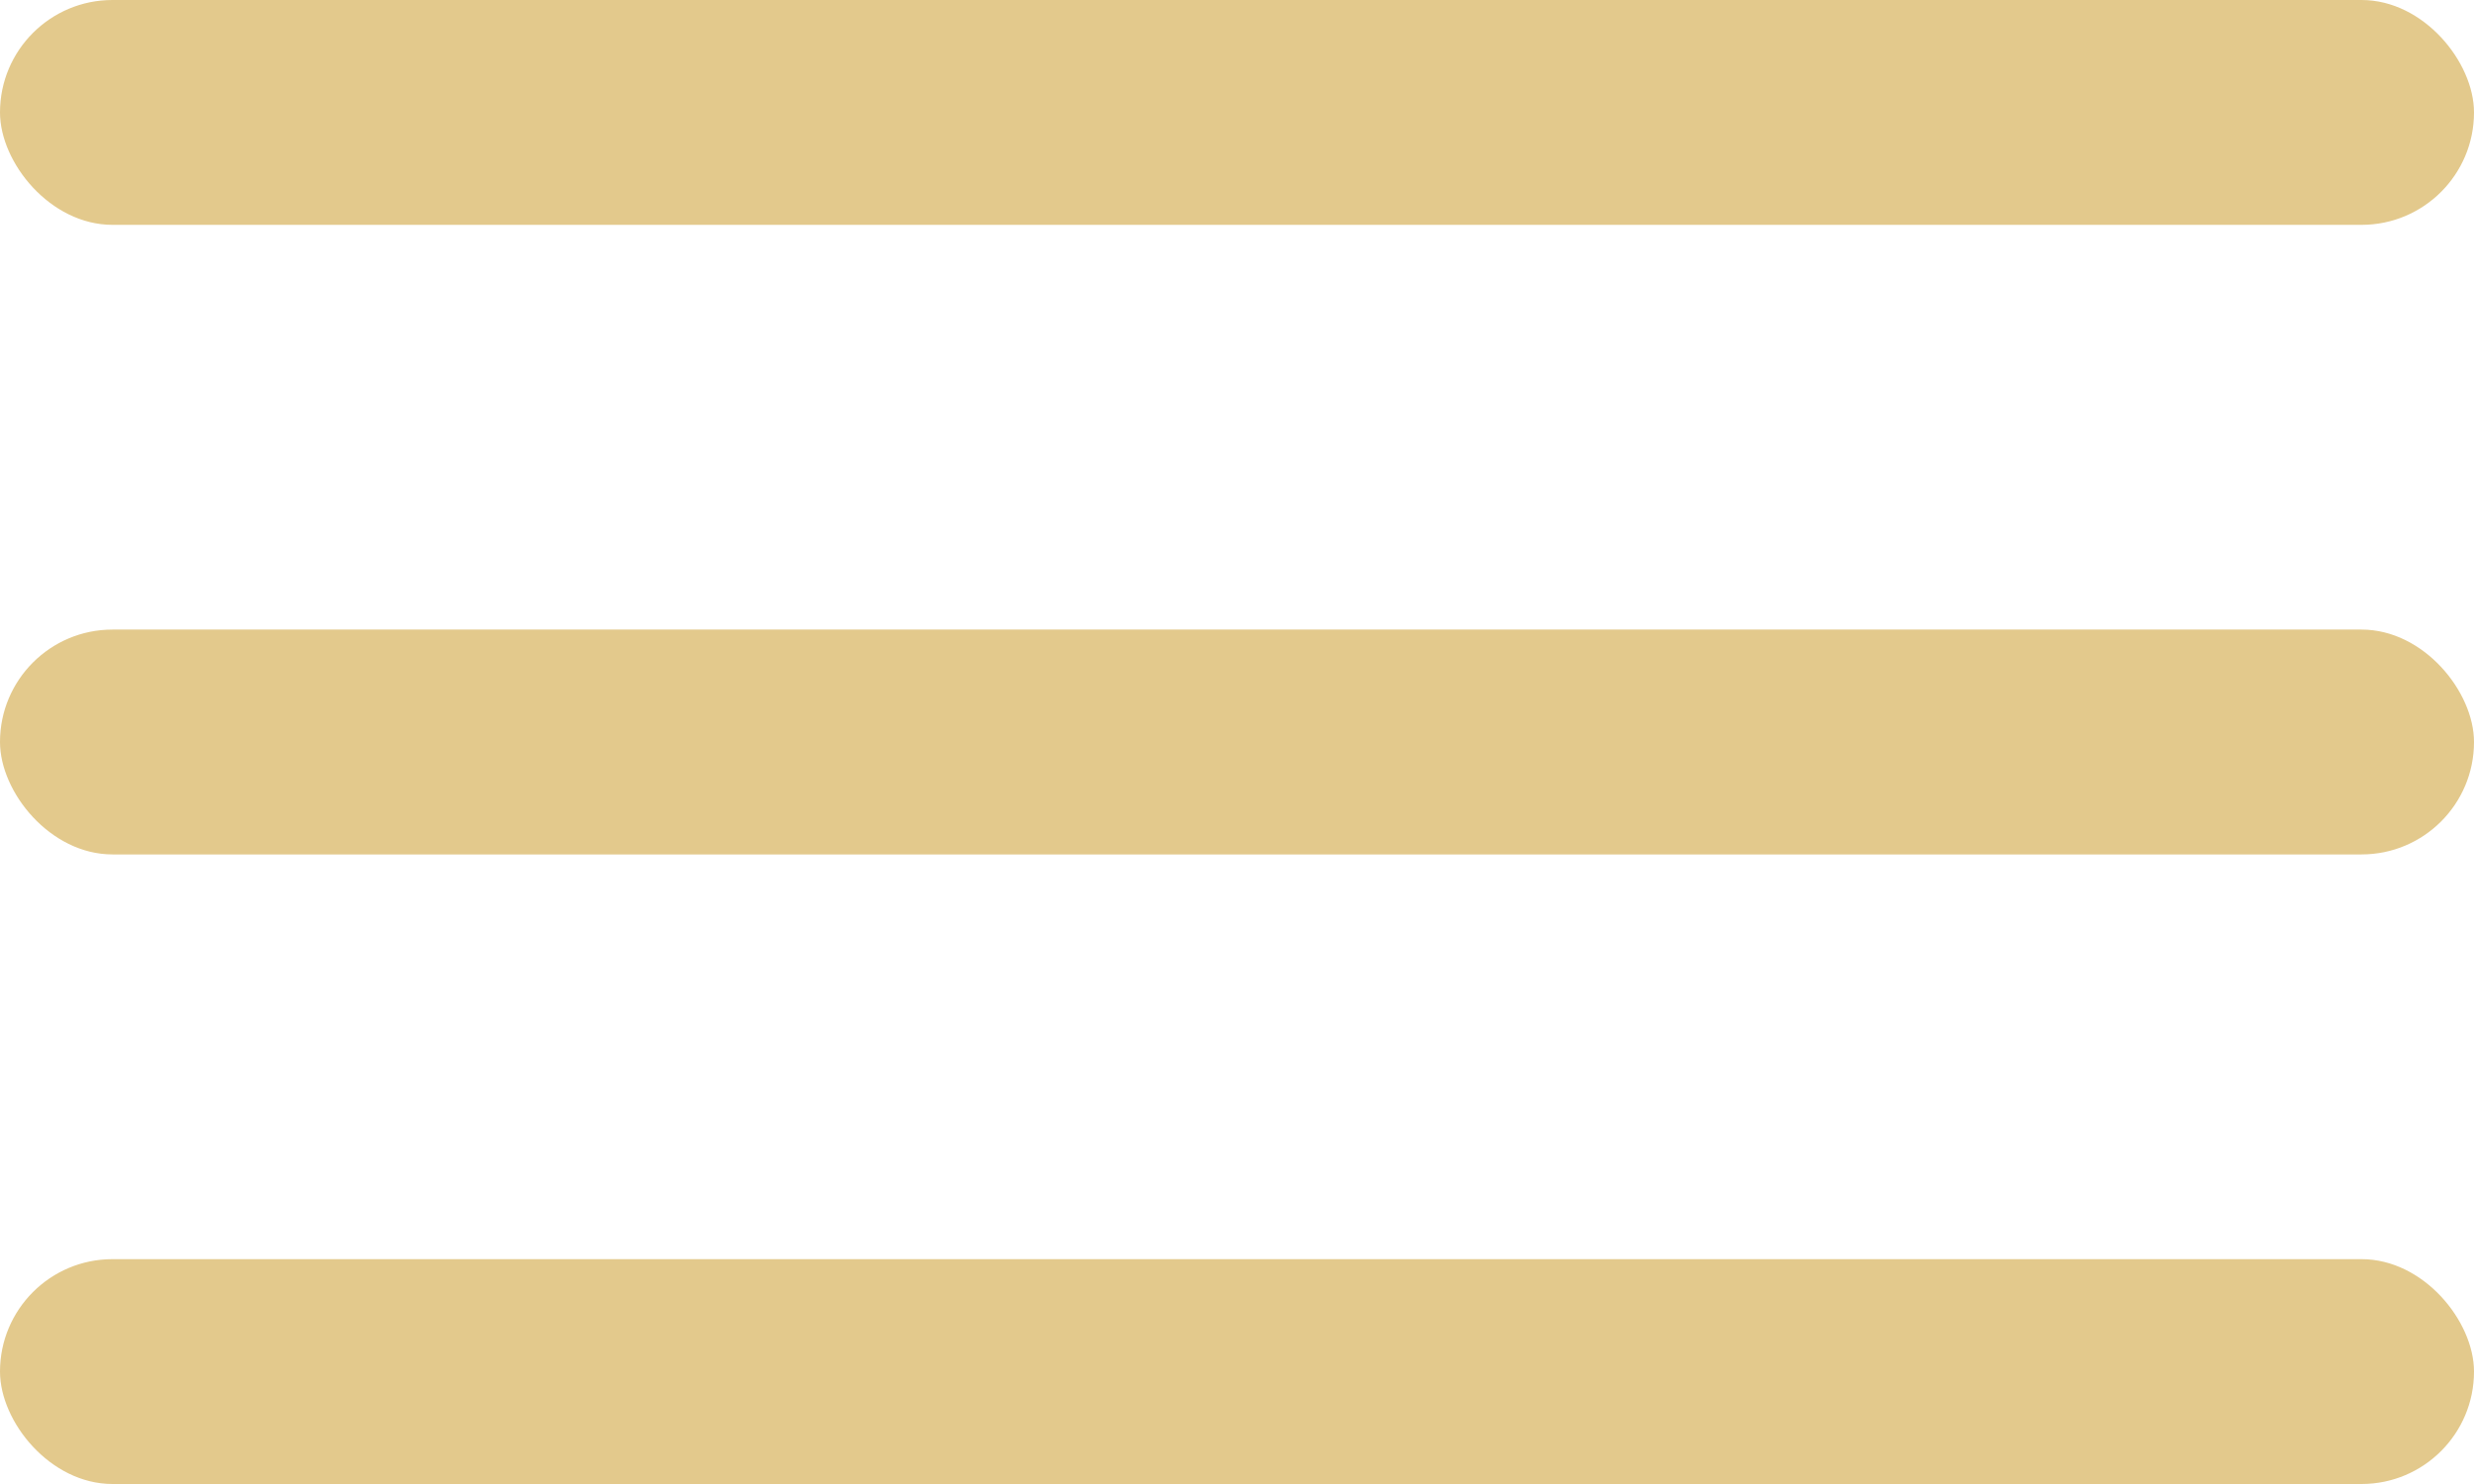
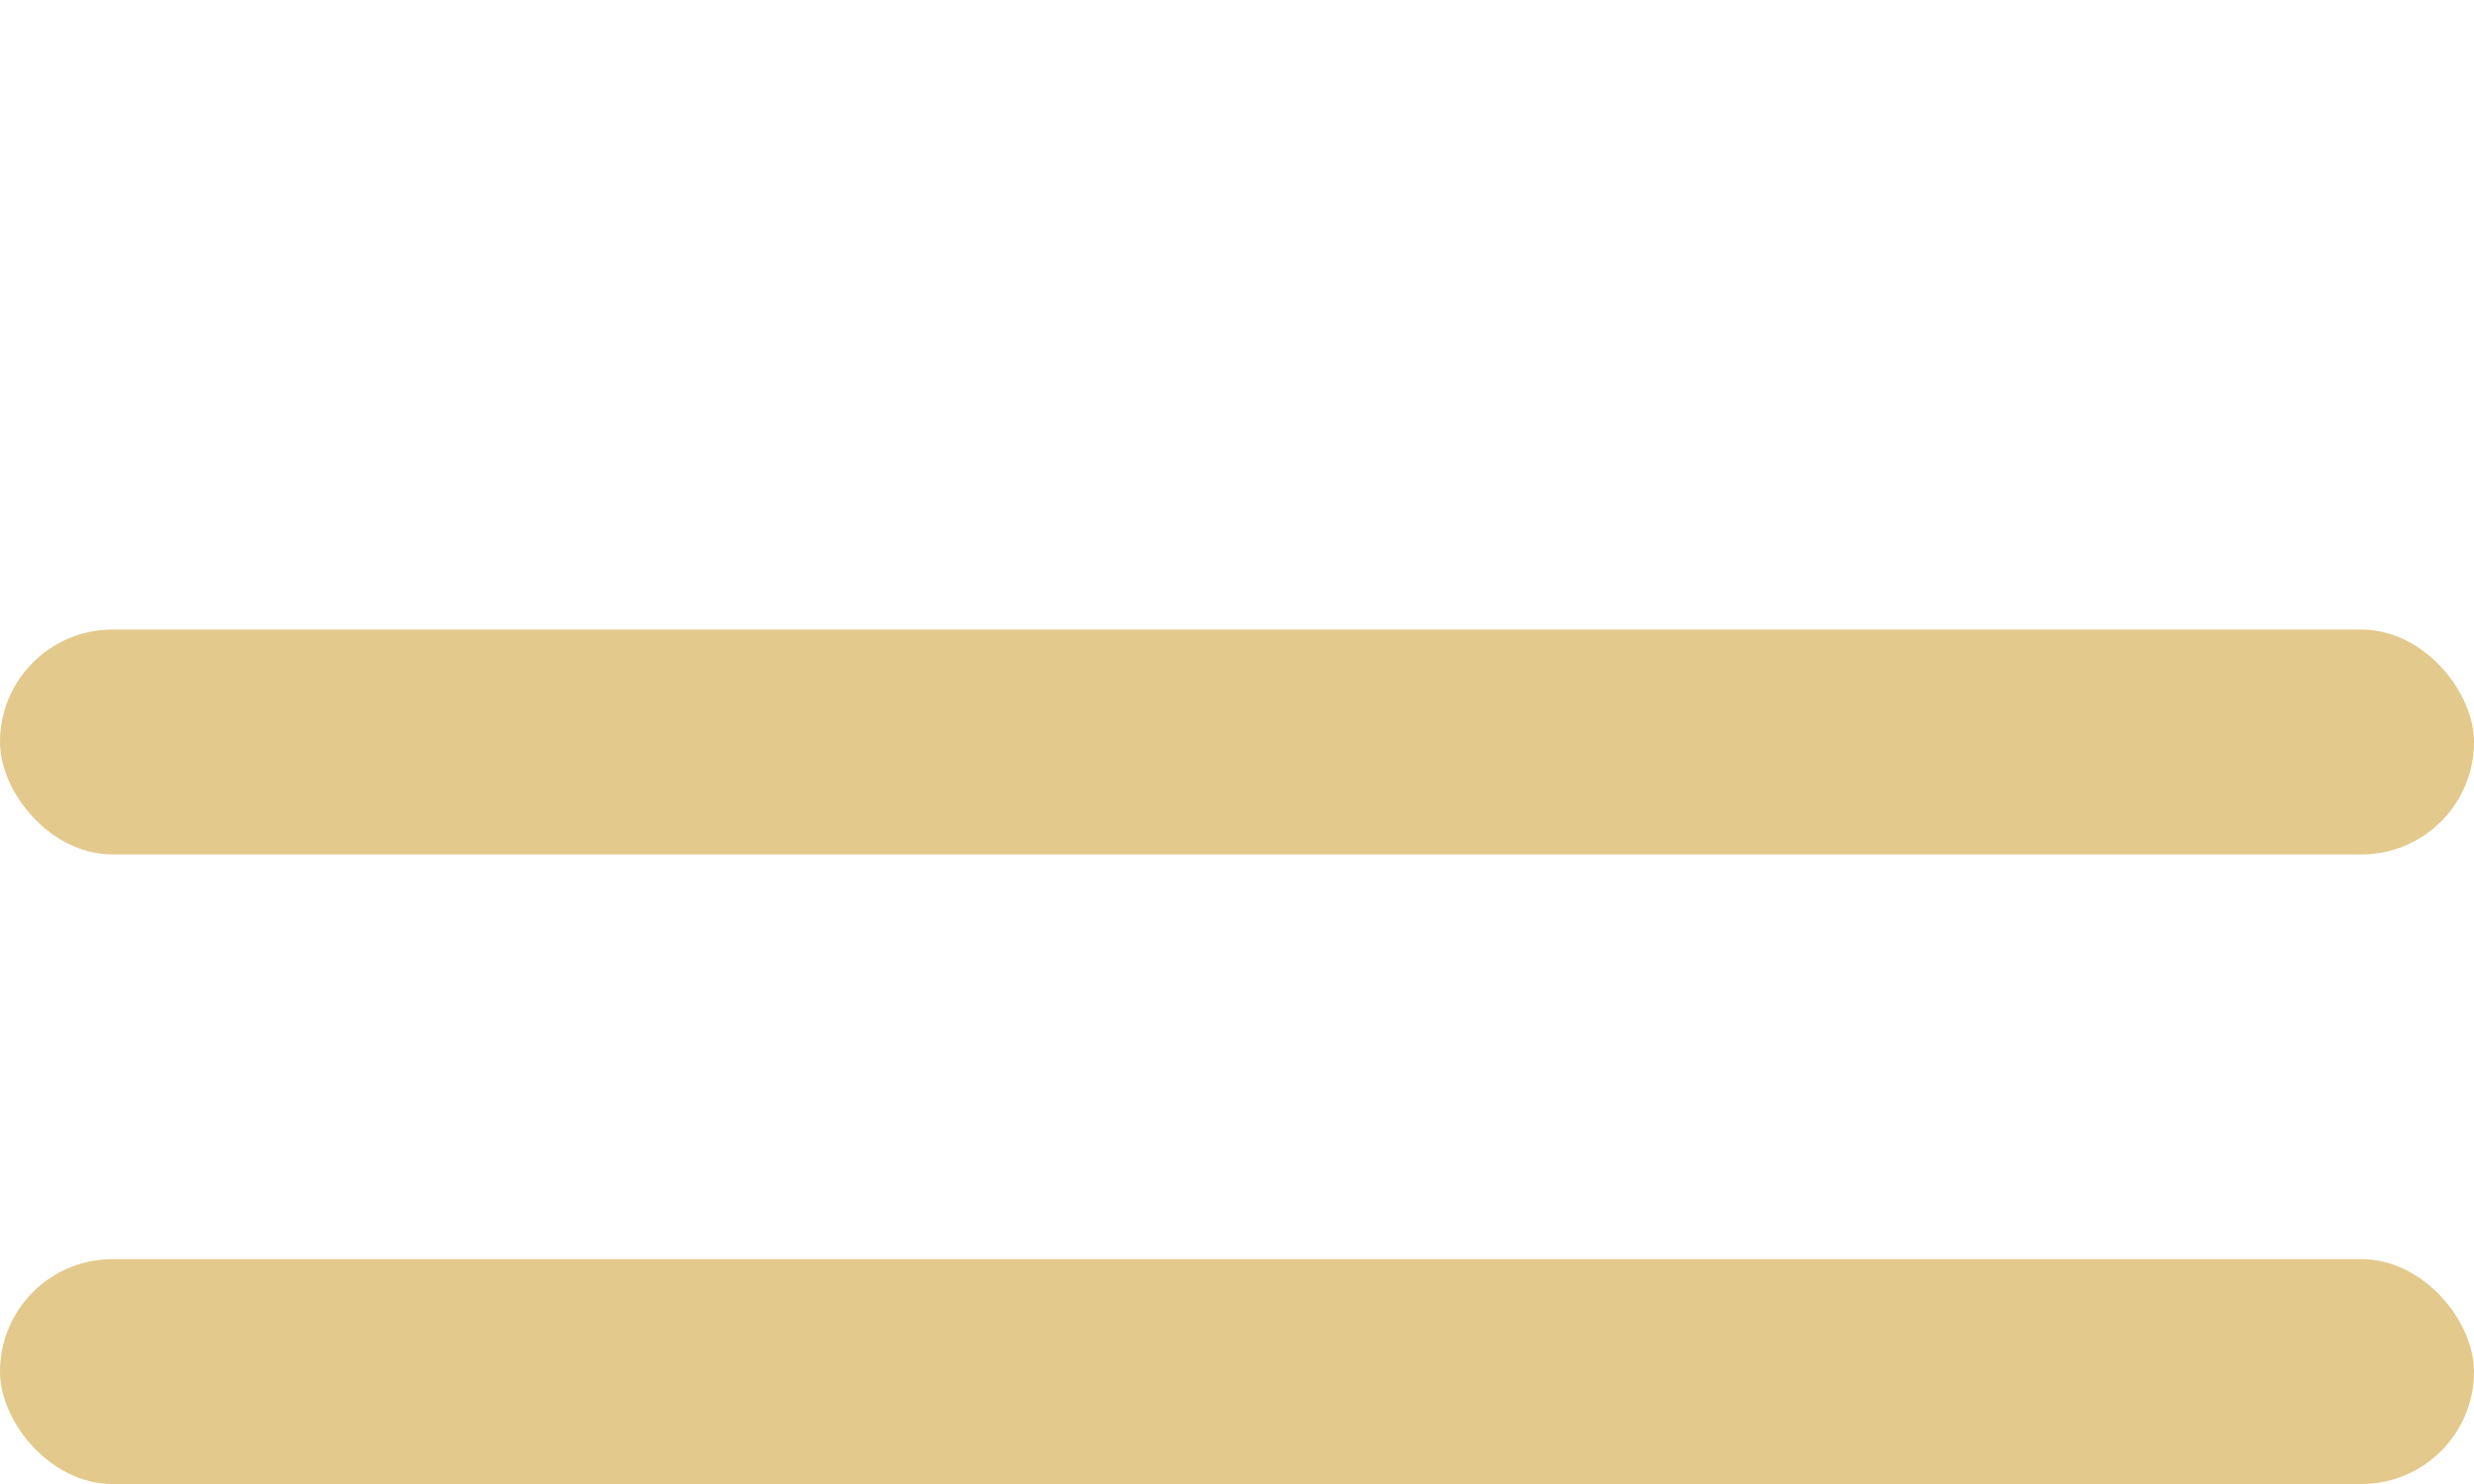
<svg xmlns="http://www.w3.org/2000/svg" width="55" height="33" viewBox="0 0 55 33" fill="none">
-   <rect width="55" height="5" rx="2.5" fill="#E3C98C" />
  <rect y="14" width="55" height="5" rx="2.5" fill="#E3C98C" />
  <rect y="28" width="55" height="5" rx="2.5" fill="#E3C98C" />
</svg>